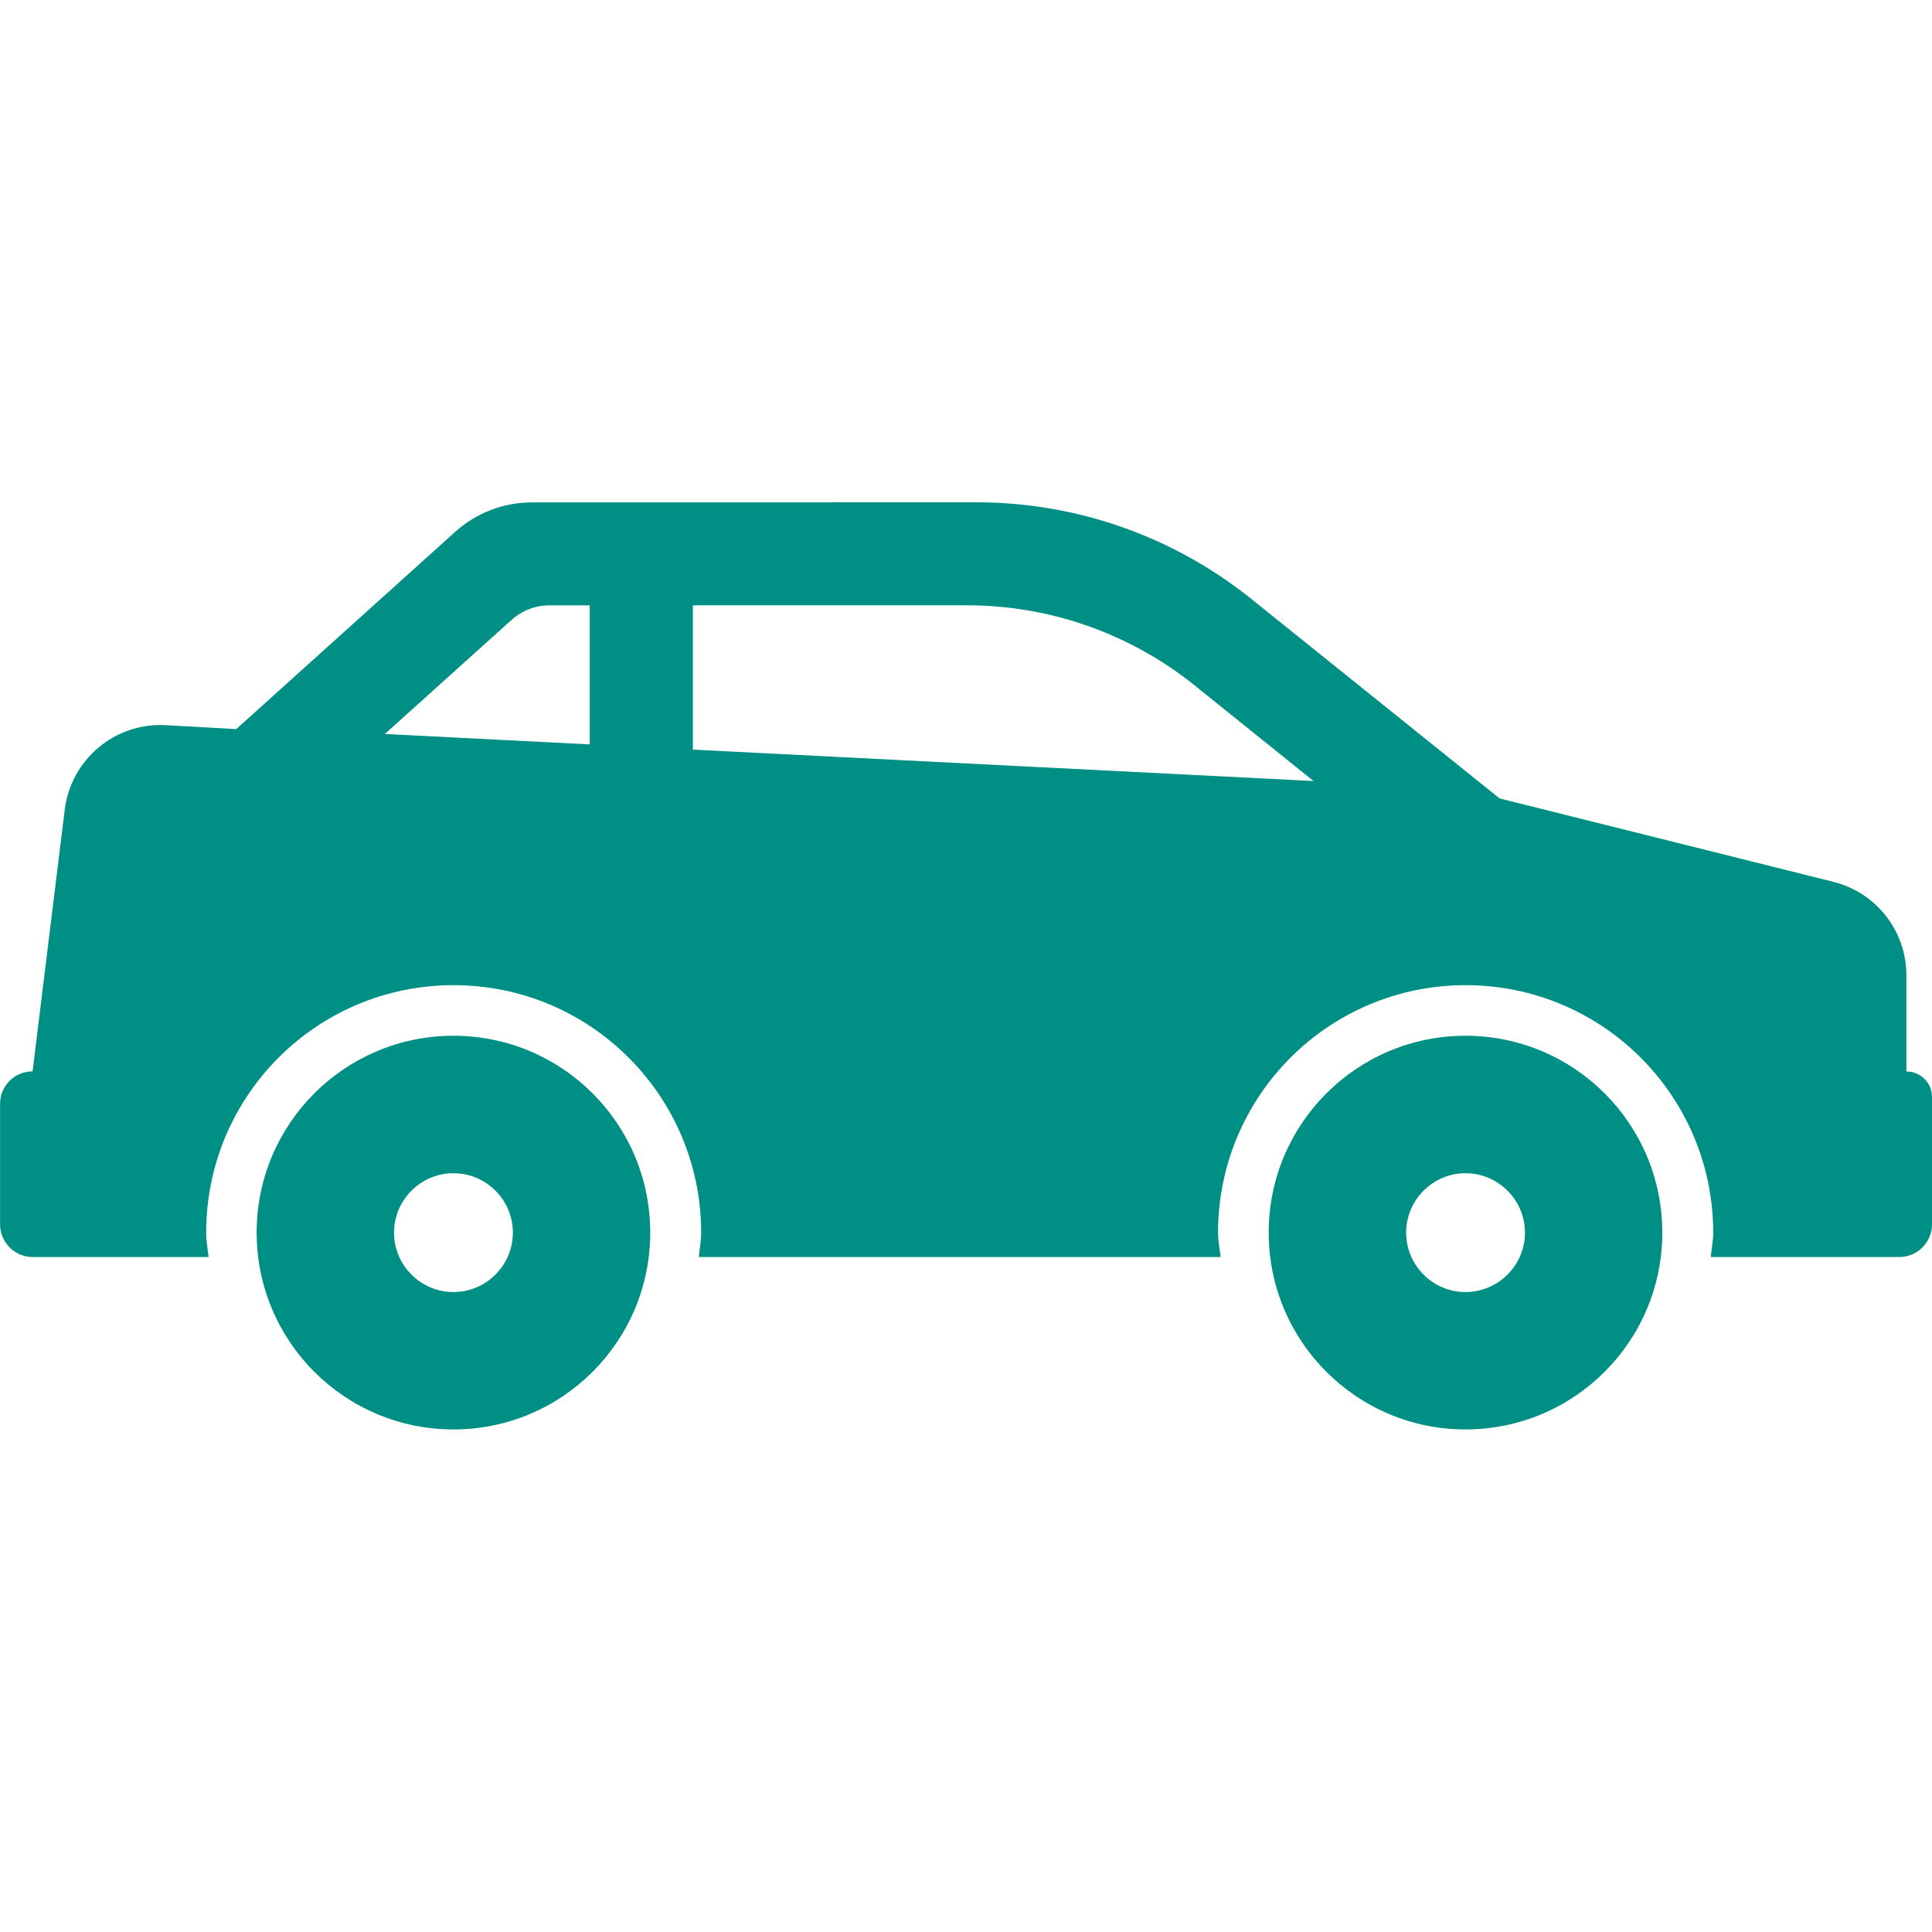
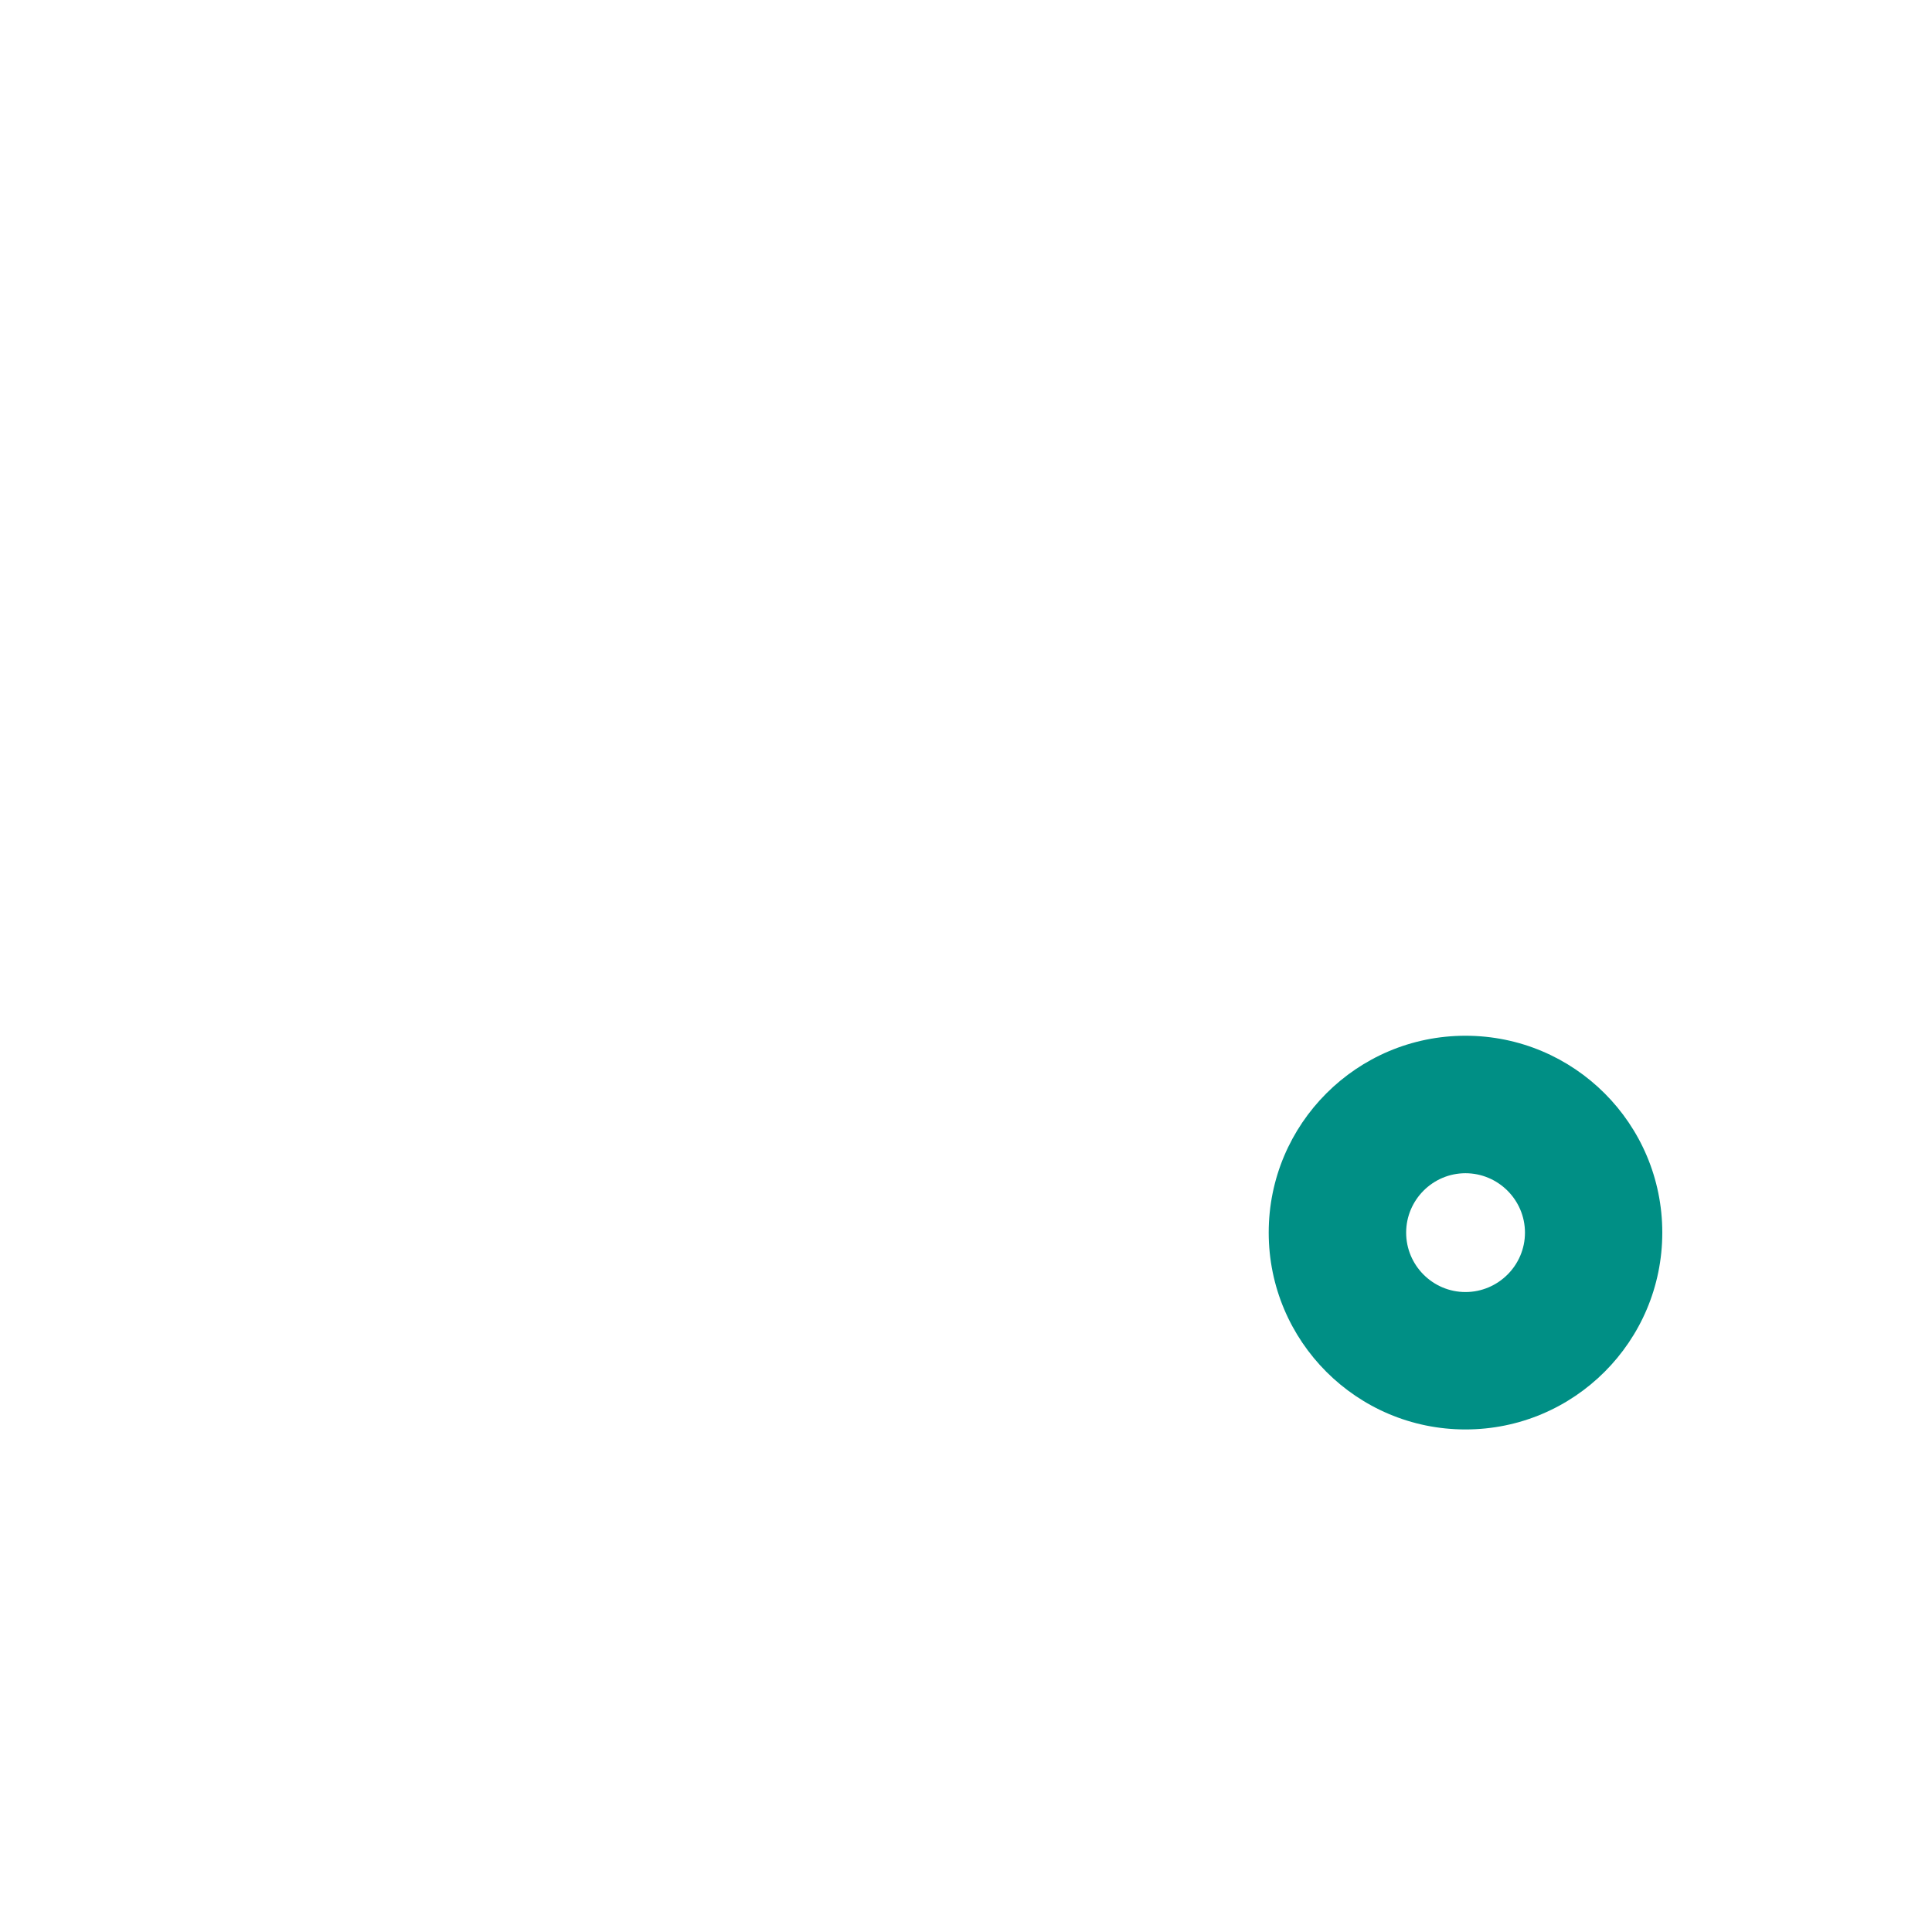
<svg xmlns="http://www.w3.org/2000/svg" width="50" height="50" viewBox="0 0 50 50" fill="none">
  <path d="M37.926 26.805C40.741 26.805 43.02 29.085 43.02 31.899C43.02 34.714 40.739 36.994 37.926 36.994C35.115 36.994 32.834 34.714 32.834 31.899C32.834 29.085 35.115 26.805 37.926 26.805ZM37.926 33.438C38.772 33.438 39.466 32.748 39.466 31.901C39.466 31.053 38.772 30.363 37.926 30.363C37.082 30.363 36.391 31.053 36.391 31.901C36.391 32.748 37.081 33.438 37.926 33.438Z" fill="#008F85" />
-   <path d="M0.843 27.727L1.676 20.95C1.84 19.65 2.977 18.696 4.288 18.767L6.114 18.869L11.781 13.763C12.328 13.272 13.032 13.002 13.767 13.002L25.281 13C27.864 13 30.37 13.883 32.385 15.501L38.809 20.663L47.448 22.822C48.558 23.099 49.337 24.097 49.337 25.24V27.73C49.703 27.729 50 28.025 50 28.39V31.683C50 32.153 49.62 32.532 49.151 32.532H44.274C44.295 32.321 44.338 32.119 44.338 31.903C44.338 28.362 41.469 25.496 37.93 25.496C34.39 25.496 31.523 28.362 31.523 31.903C31.523 32.121 31.568 32.323 31.588 32.532H18.084C18.103 32.321 18.146 32.119 18.146 31.903C18.146 28.362 15.277 25.496 11.739 25.496C8.198 25.496 5.335 28.362 5.335 31.903C5.335 32.121 5.376 32.323 5.398 32.532H0.849C0.38 32.532 0.002 32.153 0.002 31.683V28.578C-0.006 28.11 0.374 27.727 0.843 27.727ZM17.931 19.4L33.994 20.213L30.919 17.74C29.248 16.396 27.171 15.665 25.026 15.665H17.931V19.4ZM15.263 19.265V15.667H14.219C13.856 15.667 13.508 15.8 13.239 16.043L9.96 18.995L15.263 19.265Z" fill="#008F85" />
-   <path d="M11.735 26.805C14.55 26.805 16.828 29.085 16.828 31.899C16.828 34.714 14.548 36.994 11.735 36.994C8.922 36.994 6.642 34.714 6.642 31.899C6.642 29.085 8.922 26.805 11.735 26.805ZM11.735 33.438C12.583 33.438 13.273 32.748 13.273 31.901C13.273 31.053 12.583 30.363 11.735 30.363C10.891 30.363 10.197 31.053 10.197 31.901C10.197 32.748 10.889 33.438 11.735 33.438Z" fill="#008F85" />
</svg>